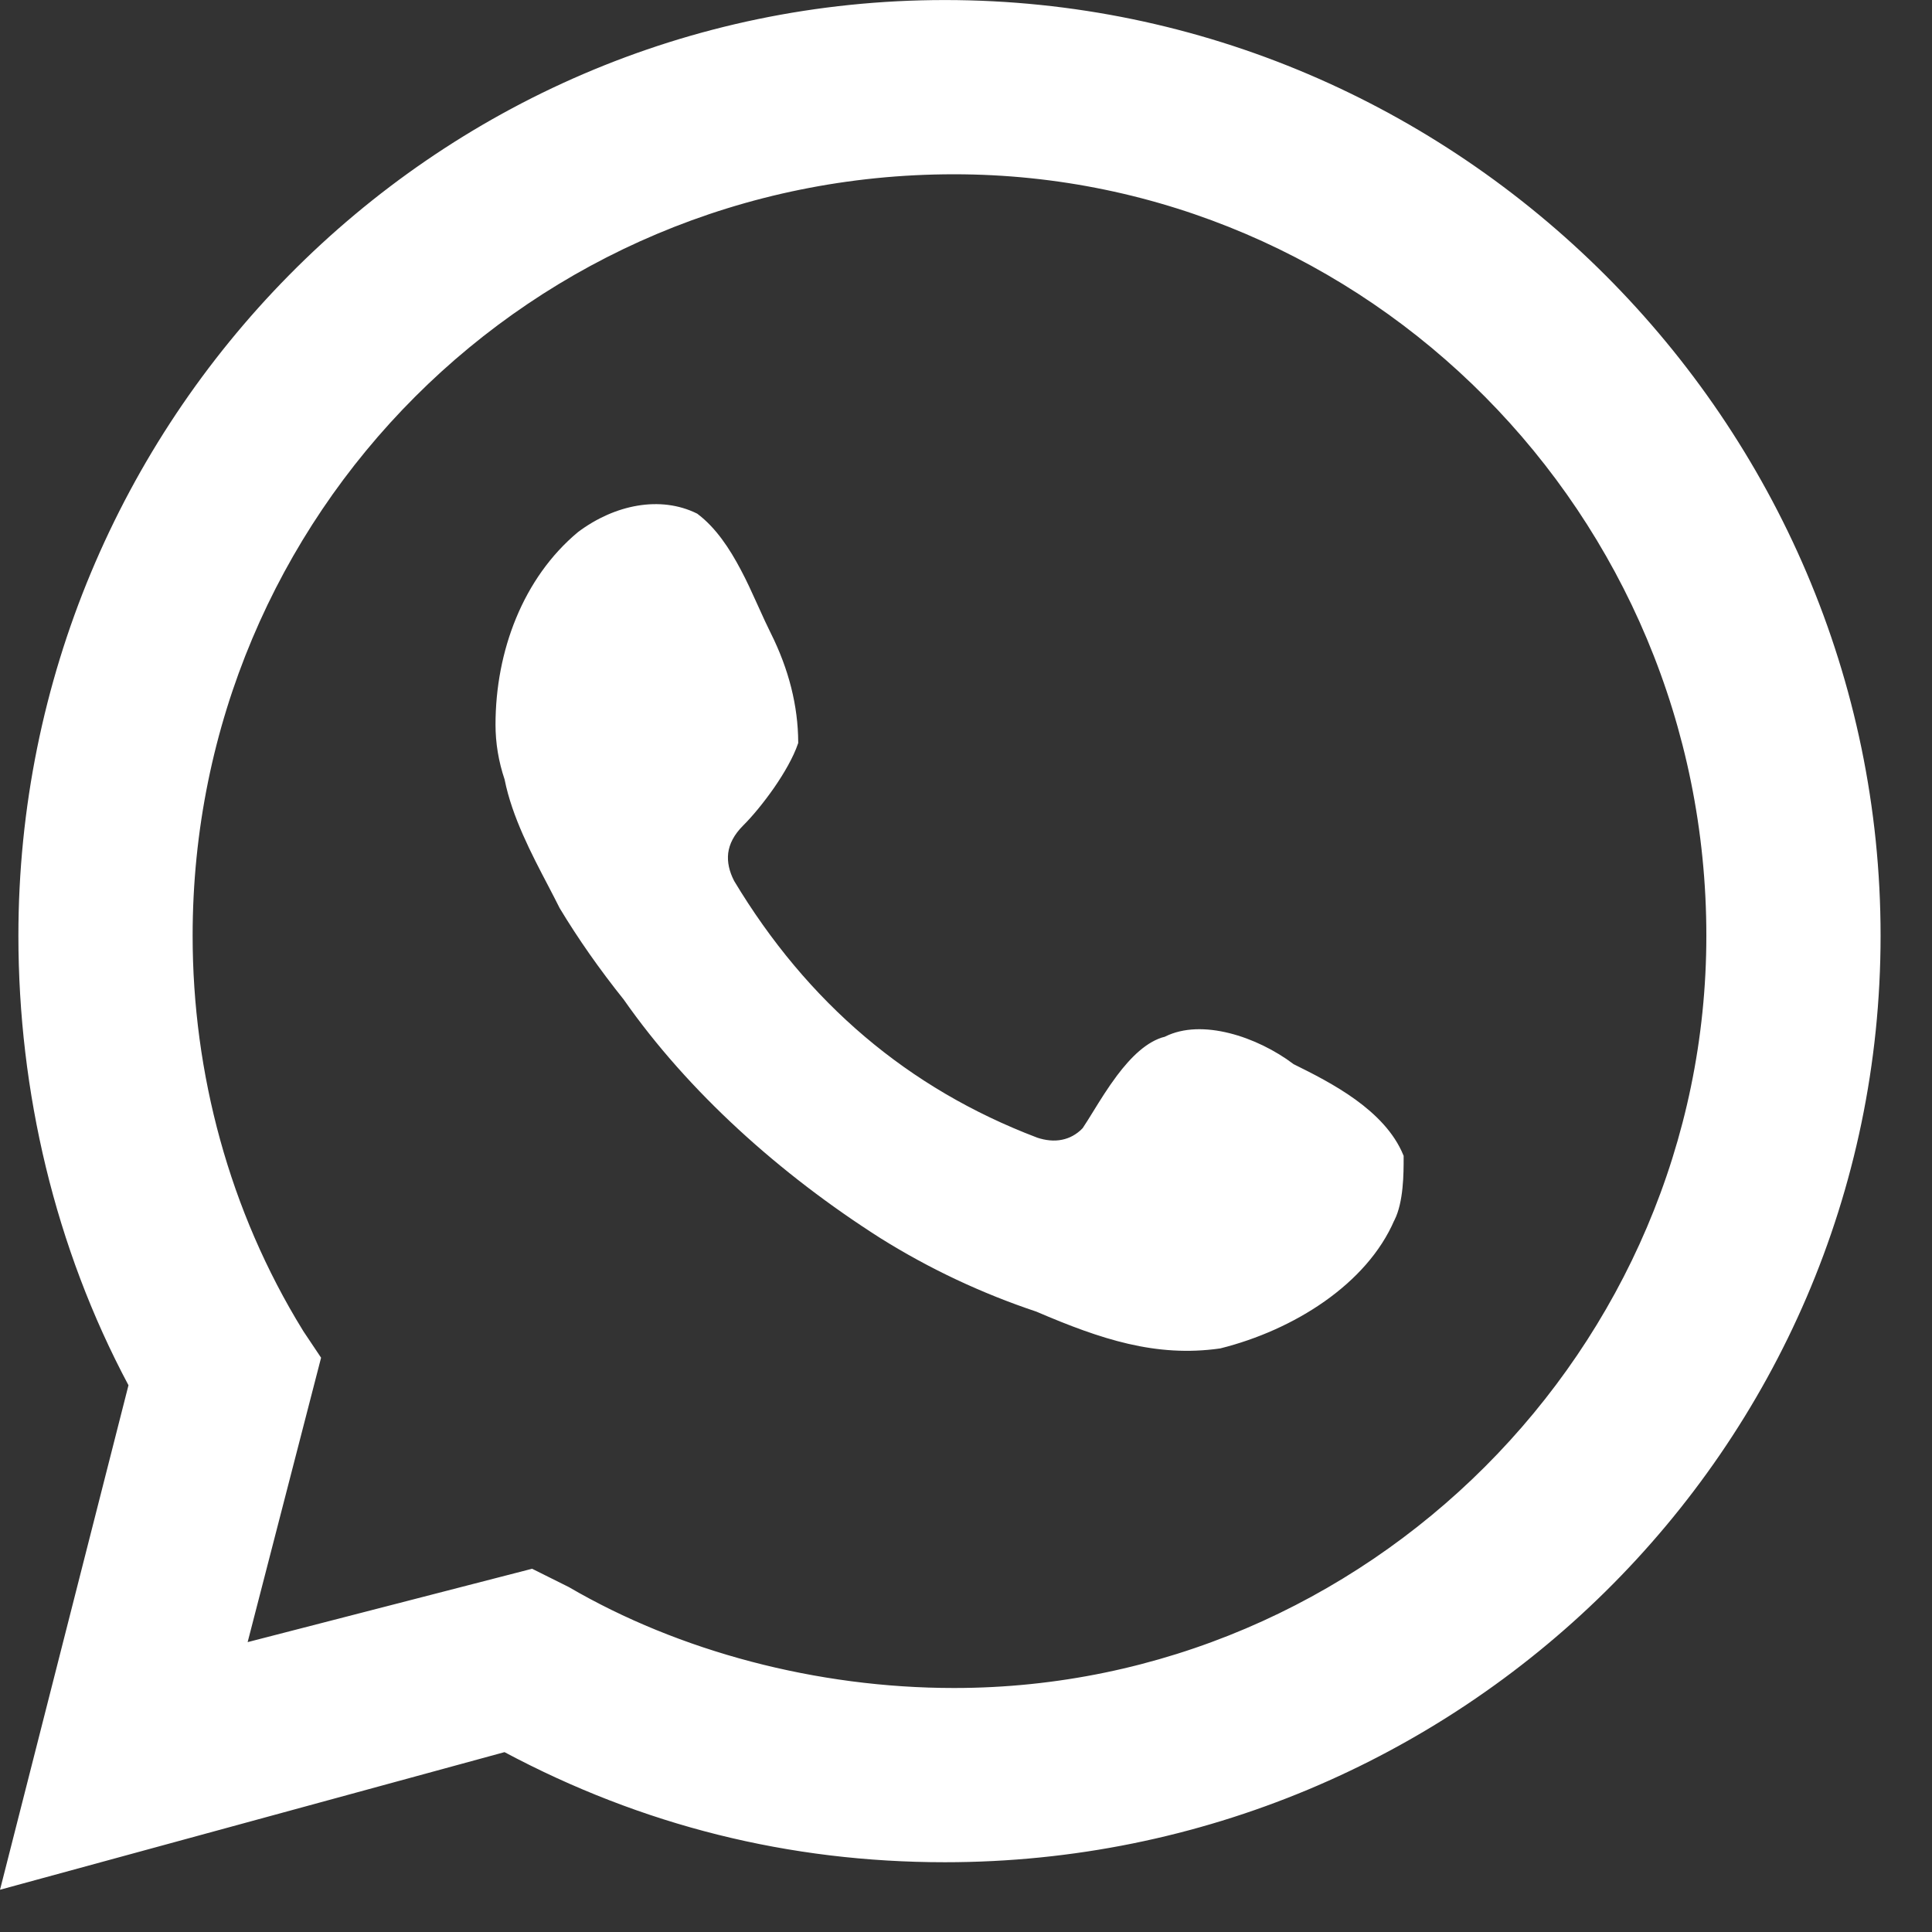
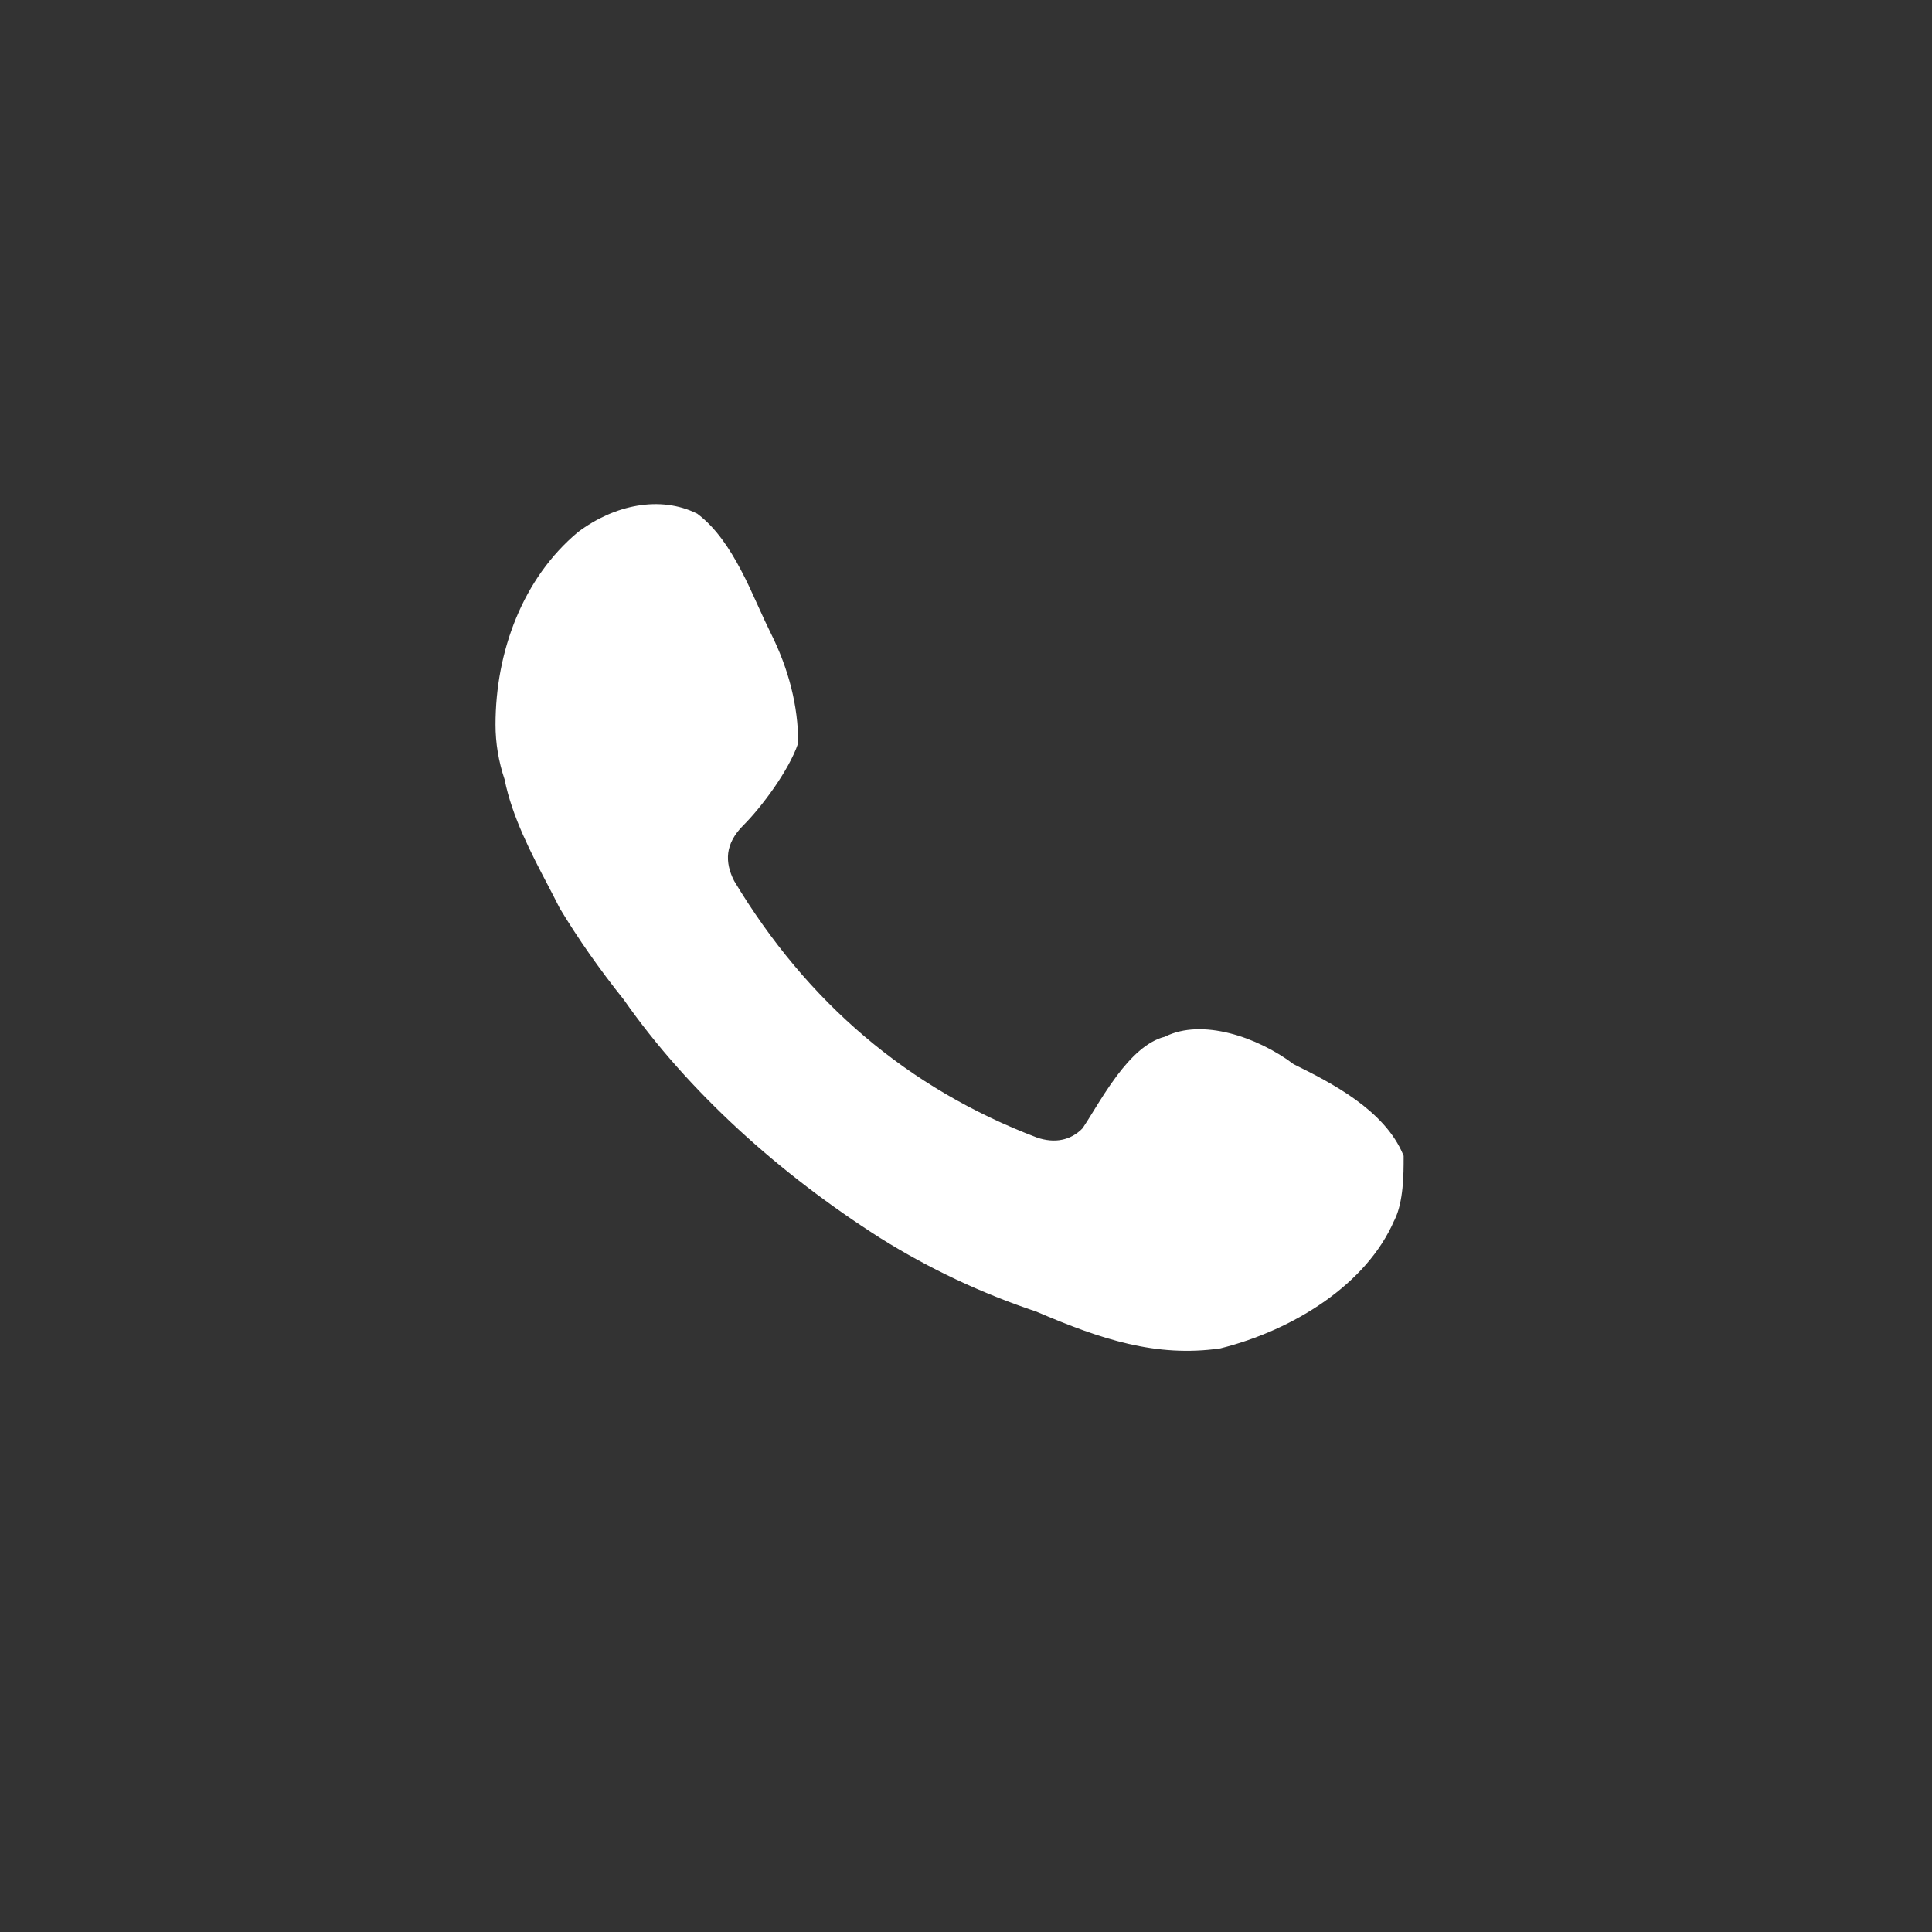
<svg xmlns="http://www.w3.org/2000/svg" width="22" height="22" viewBox="0 0 22 22" fill="none">
  <rect x="0" y="0" width="22" height="22" fill="#333333" stroke="none" />
-   <path d="M0.065 21.453L1.508 15.786L1.512 15.768L1.504 15.752C0.672 14.192 0.256 12.424 0.256 10.655C0.256 4.83 4.936 0.047 10.76 0.047C16.584 0.047 21.368 4.831 21.368 10.655C21.368 16.479 16.584 21.159 10.76 21.159C8.992 21.159 7.328 20.743 5.767 19.911L5.751 19.903L5.733 19.907L0.065 21.453ZM3.408 15.172L3.408 15.172L3.408 15.173L3.606 15.469L2.775 18.687L2.756 18.764L2.832 18.744L6.054 17.913L6.455 18.113C7.715 18.848 9.29 19.268 10.864 19.268C15.591 19.268 19.477 15.382 19.477 10.655C19.477 5.825 15.591 1.938 10.864 1.938C6.033 1.938 2.147 5.824 2.147 10.655C2.147 12.23 2.567 13.806 3.408 15.172Z" fill="white" stroke="white" stroke-width="0.093" />
  <path d="M14.702 12.154L14.702 12.155L14.709 12.159C14.919 12.263 15.177 12.392 15.408 12.559C15.637 12.725 15.836 12.925 15.937 13.171C15.937 13.274 15.937 13.398 15.924 13.523C15.911 13.651 15.886 13.775 15.838 13.872L15.838 13.872L15.836 13.874C15.531 14.586 14.713 15.102 13.886 15.309C13.169 15.411 12.553 15.207 11.824 14.895L11.824 14.894L11.82 14.893C11.197 14.685 10.608 14.408 10.054 14.062C8.909 13.334 7.87 12.398 7.143 11.359L7.143 11.359L7.141 11.356C6.864 11.01 6.622 10.664 6.414 10.319C6.373 10.237 6.329 10.152 6.283 10.064C6.091 9.698 5.875 9.284 5.792 8.869L5.792 8.869L5.791 8.864C5.722 8.659 5.689 8.455 5.689 8.252C5.689 7.427 5.998 6.606 6.611 6.095C7.018 5.79 7.519 5.693 7.915 5.889C8.114 6.039 8.266 6.266 8.395 6.511C8.46 6.633 8.518 6.76 8.573 6.882C8.582 6.9 8.59 6.919 8.598 6.937C8.644 7.039 8.689 7.138 8.734 7.228C8.939 7.638 9.041 8.046 9.043 8.453C8.992 8.602 8.891 8.778 8.777 8.943C8.66 9.111 8.532 9.266 8.429 9.368C8.319 9.478 8.261 9.592 8.246 9.708C8.232 9.825 8.261 9.939 8.316 10.048L8.316 10.049L8.318 10.052C9.159 11.453 10.316 12.435 11.789 12.996L11.789 12.996L11.79 12.997C11.901 13.034 12.005 13.044 12.102 13.024C12.199 13.005 12.285 12.957 12.361 12.881L12.361 12.882L12.366 12.874C12.404 12.817 12.444 12.753 12.487 12.683C12.566 12.555 12.655 12.411 12.757 12.275C12.913 12.068 13.087 11.897 13.279 11.849L13.279 11.85L13.289 11.845C13.484 11.748 13.732 11.746 13.988 11.81C14.242 11.873 14.498 12.001 14.702 12.154Z" fill="white" stroke="white" stroke-width="0.093" />
</svg>